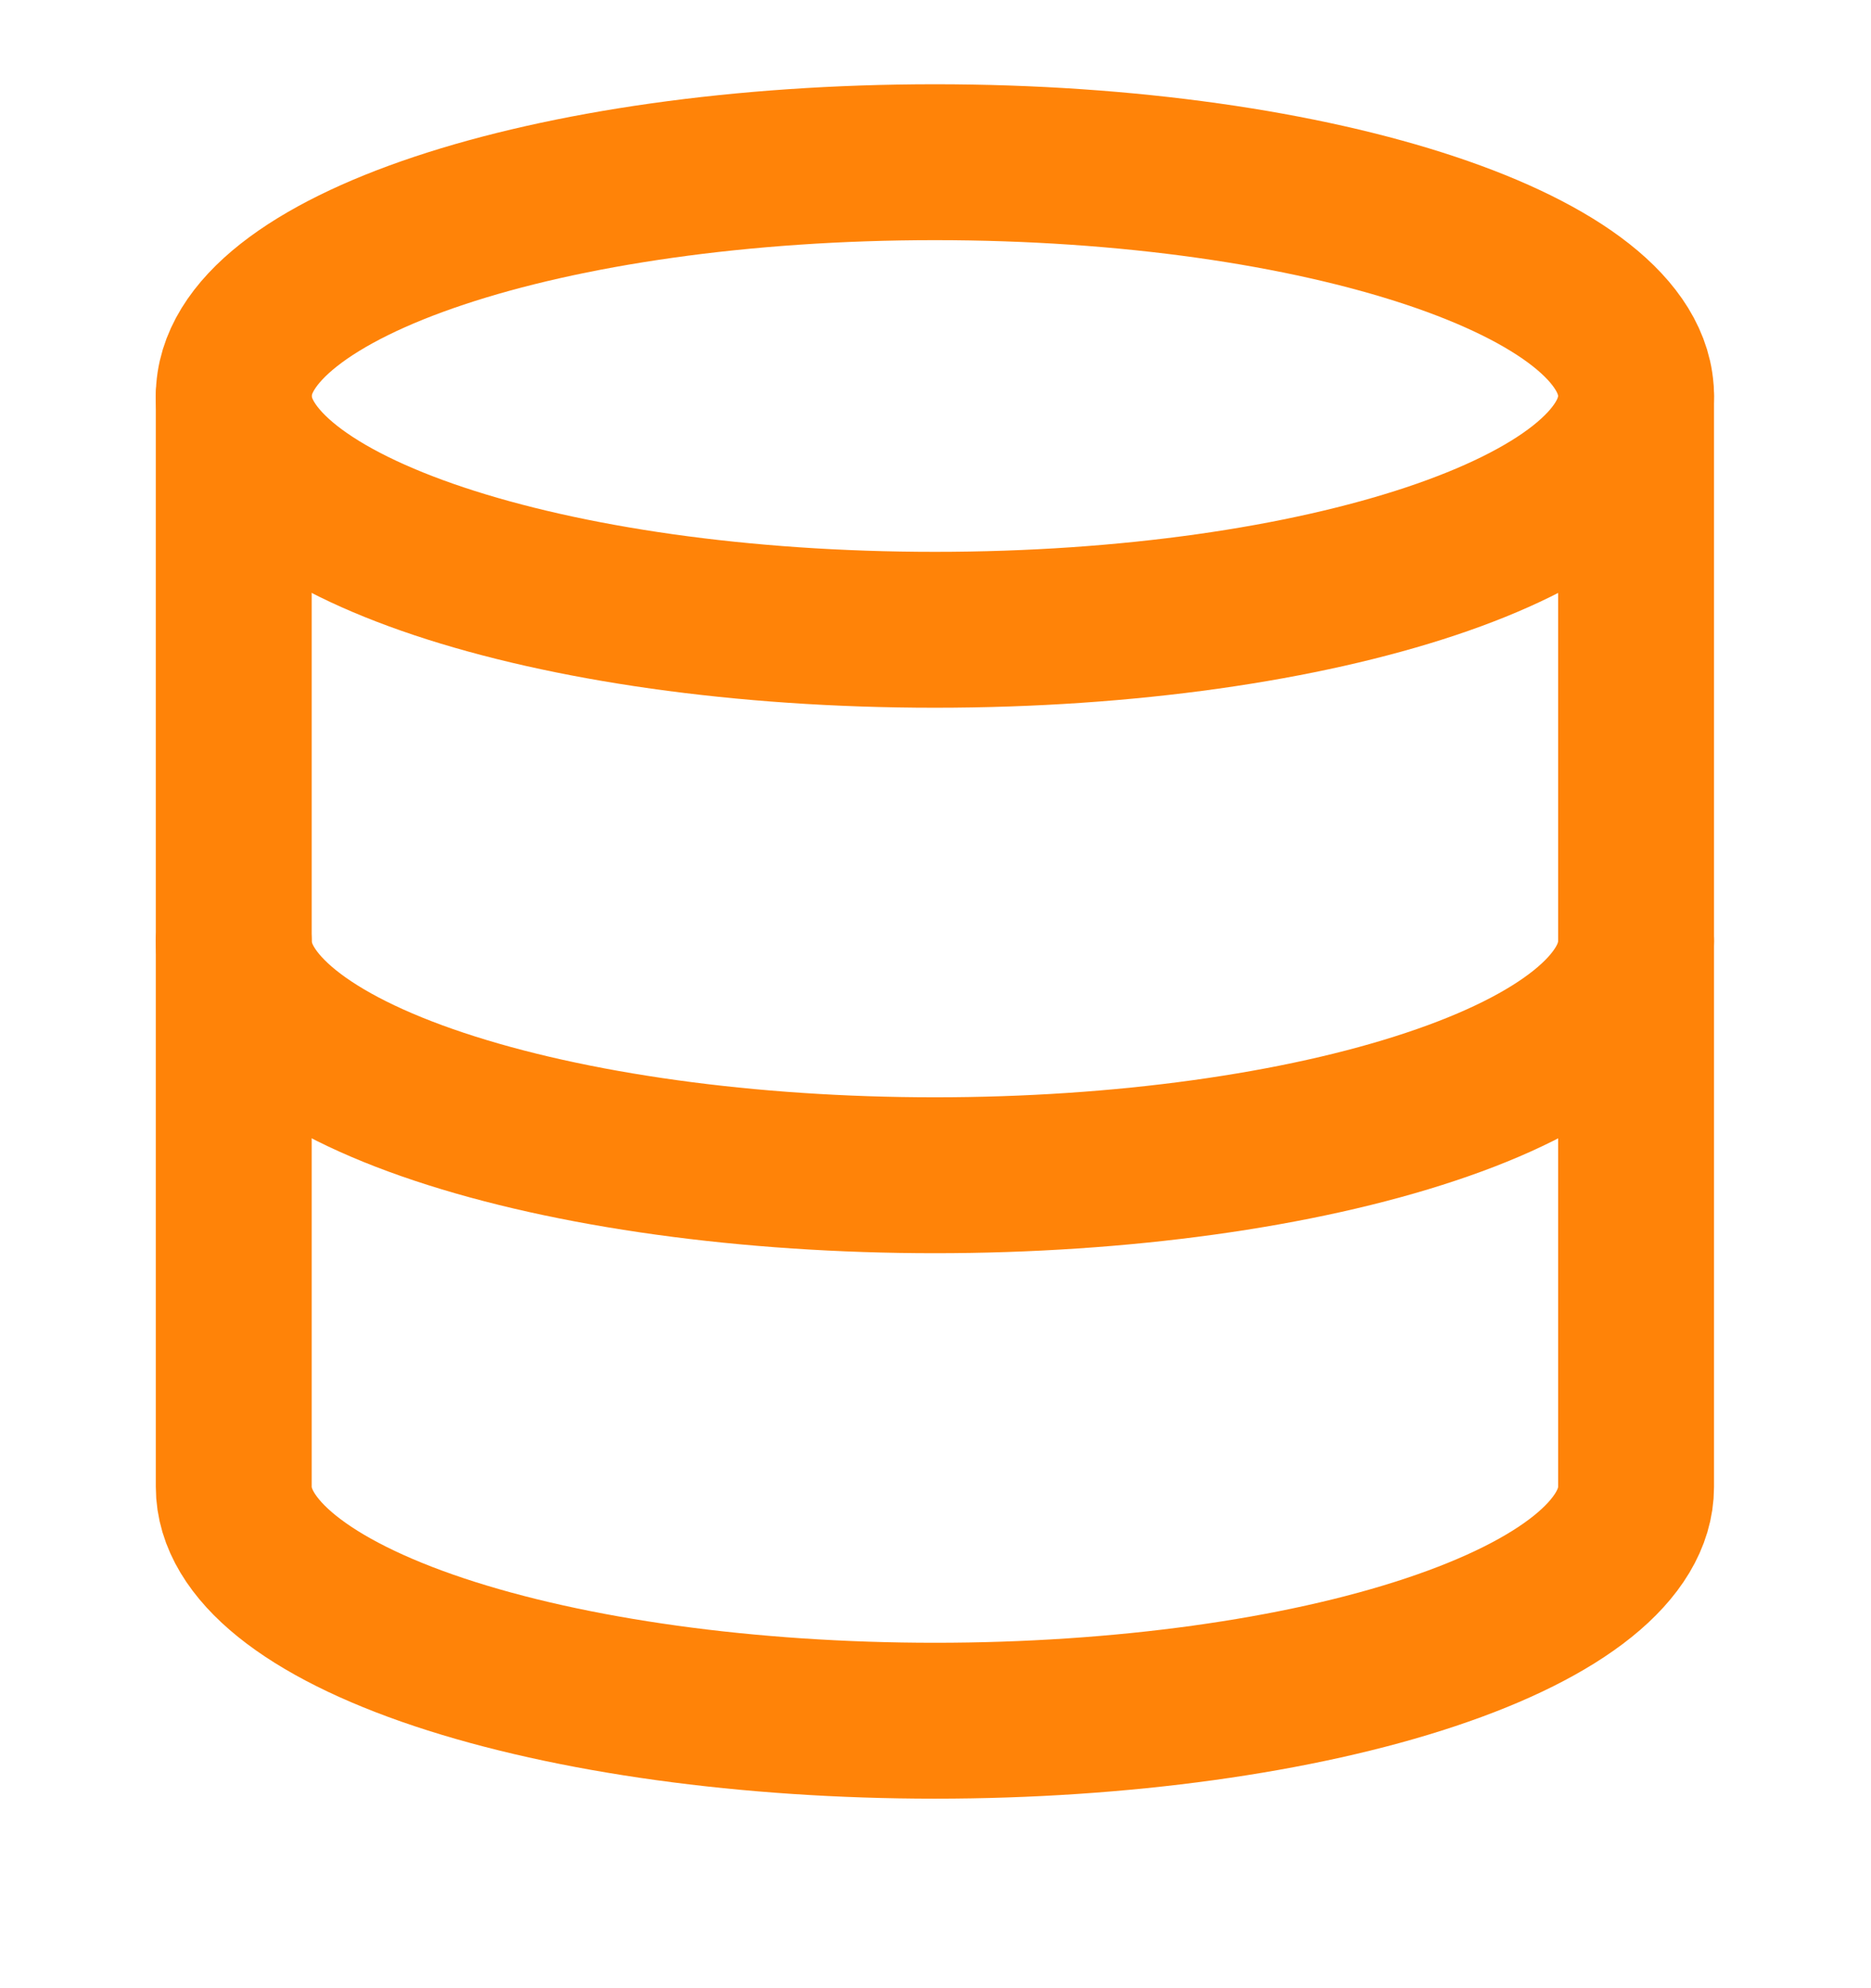
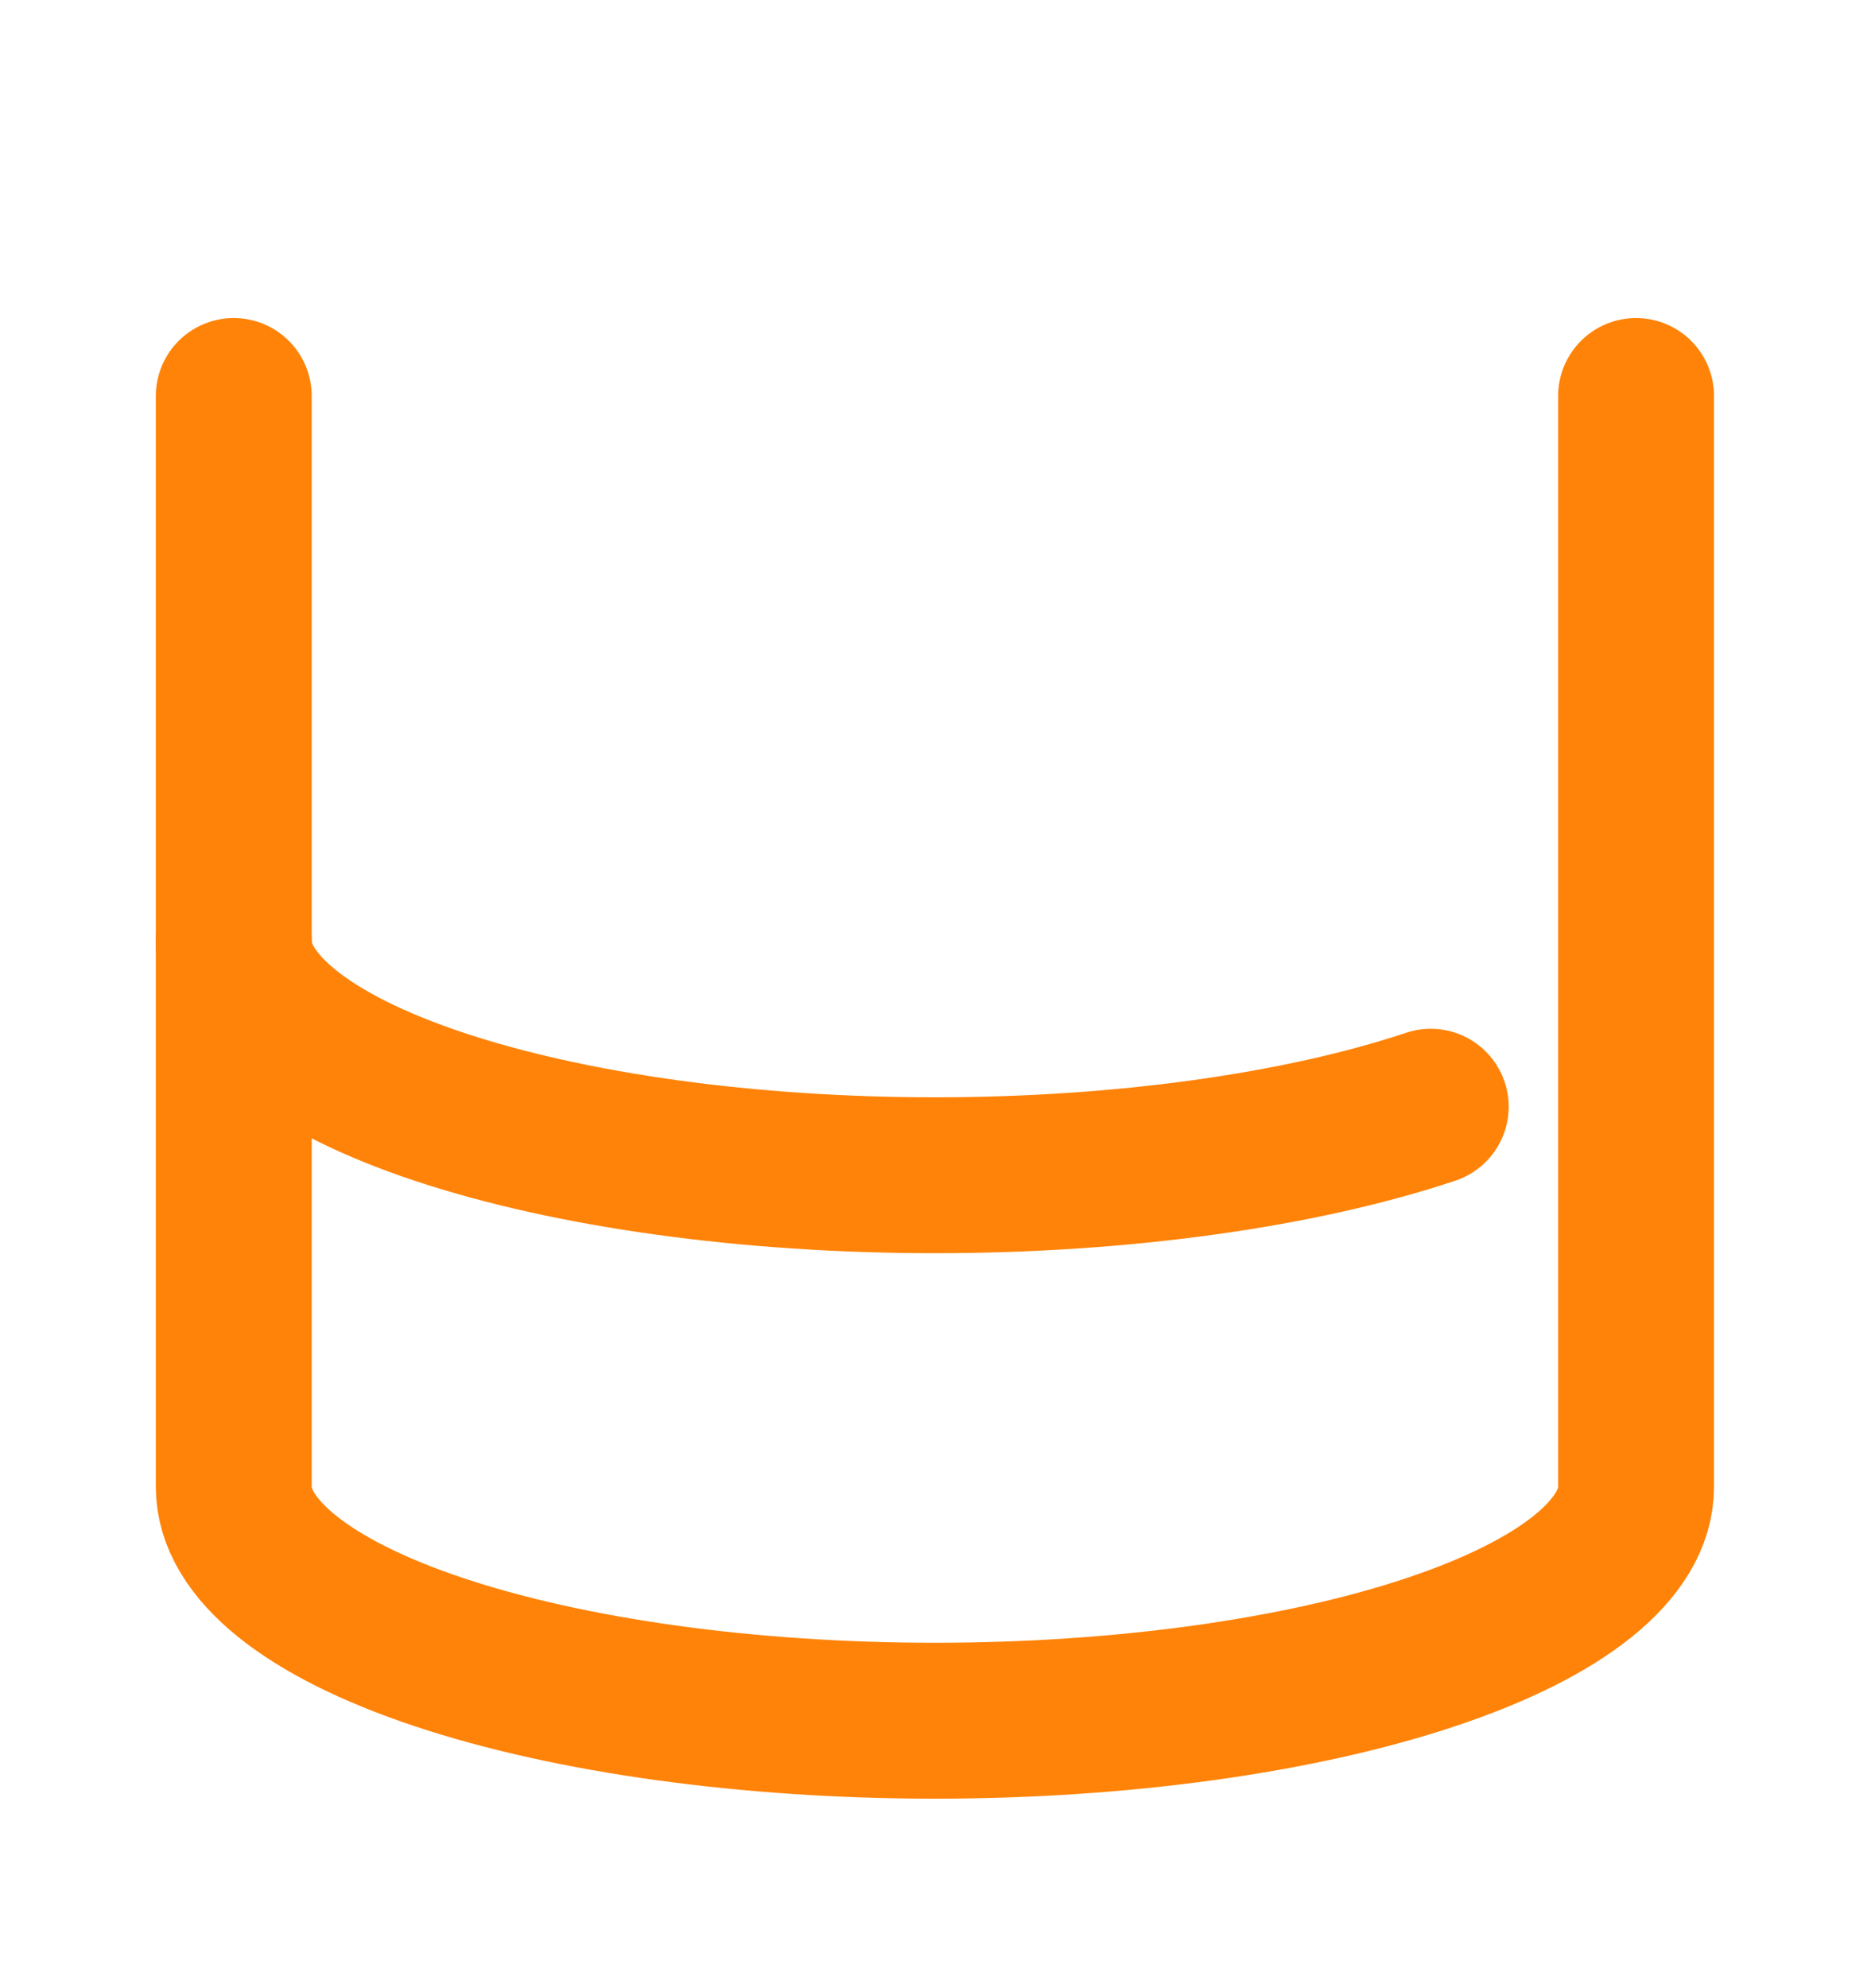
<svg xmlns="http://www.w3.org/2000/svg" width="16" height="17" viewBox="0 0 16 17" fill="none">
-   <path d="M7.995 5.385C11.307 5.385 13.991 4.49 13.991 3.386C13.991 2.282 11.307 1.387 7.995 1.387C4.683 1.387 1.999 2.282 1.999 3.386C1.999 4.49 4.683 5.385 7.995 5.385Z" stroke="#FF8308" stroke-width="1.333" stroke-linecap="round" stroke-linejoin="round" />
  <path d="M1.999 3.386V12.714C1.999 13.244 2.631 13.752 3.755 14.127C4.88 14.502 6.405 14.713 7.995 14.713C9.585 14.713 11.111 14.502 12.235 14.127C13.36 13.752 13.991 13.244 13.991 12.714V3.386" stroke="#FF8308" stroke-width="1.333" stroke-linecap="round" stroke-linejoin="round" />
-   <path d="M1.999 8.05C1.999 8.58 2.631 9.089 3.755 9.463C4.88 9.838 6.405 10.049 7.995 10.049C9.585 10.049 11.111 9.838 12.235 9.463C13.36 9.089 13.991 8.58 13.991 8.05" stroke="#FF8308" stroke-width="1.333" stroke-linecap="round" stroke-linejoin="round" />
+   <path d="M1.999 8.05C1.999 8.58 2.631 9.089 3.755 9.463C4.88 9.838 6.405 10.049 7.995 10.049C9.585 10.049 11.111 9.838 12.235 9.463" stroke="#FF8308" stroke-width="1.333" stroke-linecap="round" stroke-linejoin="round" />
</svg>